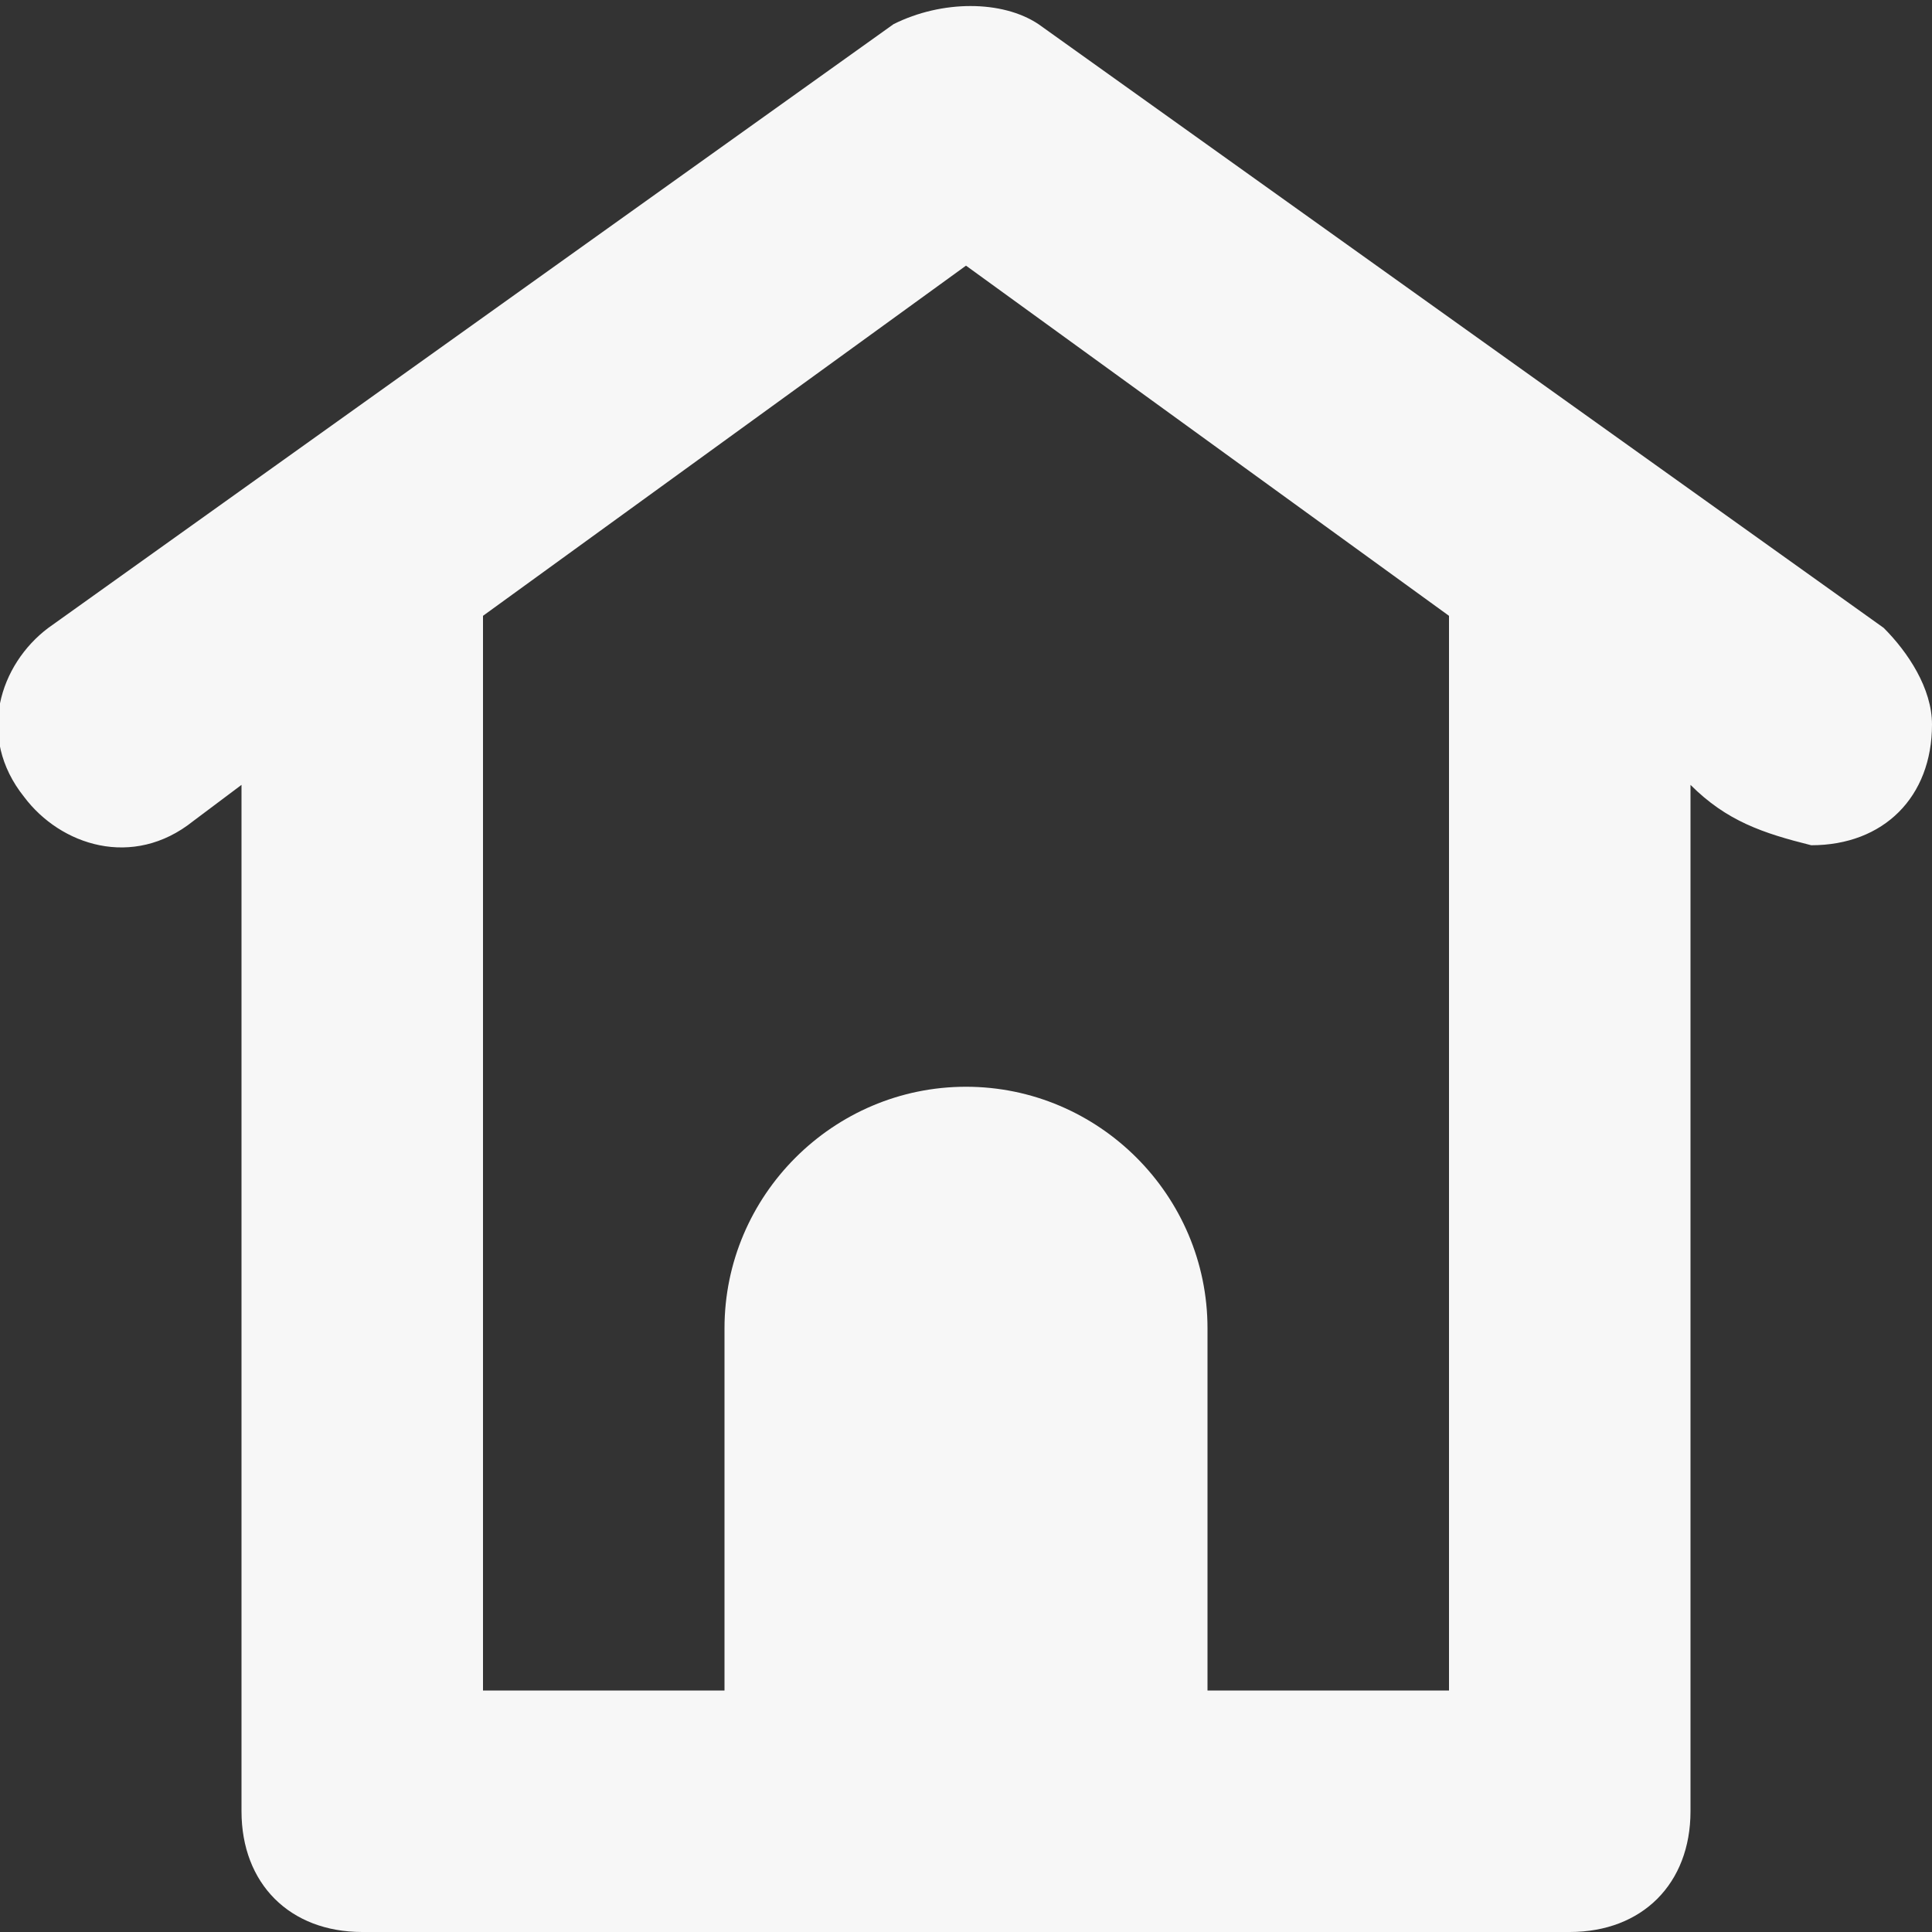
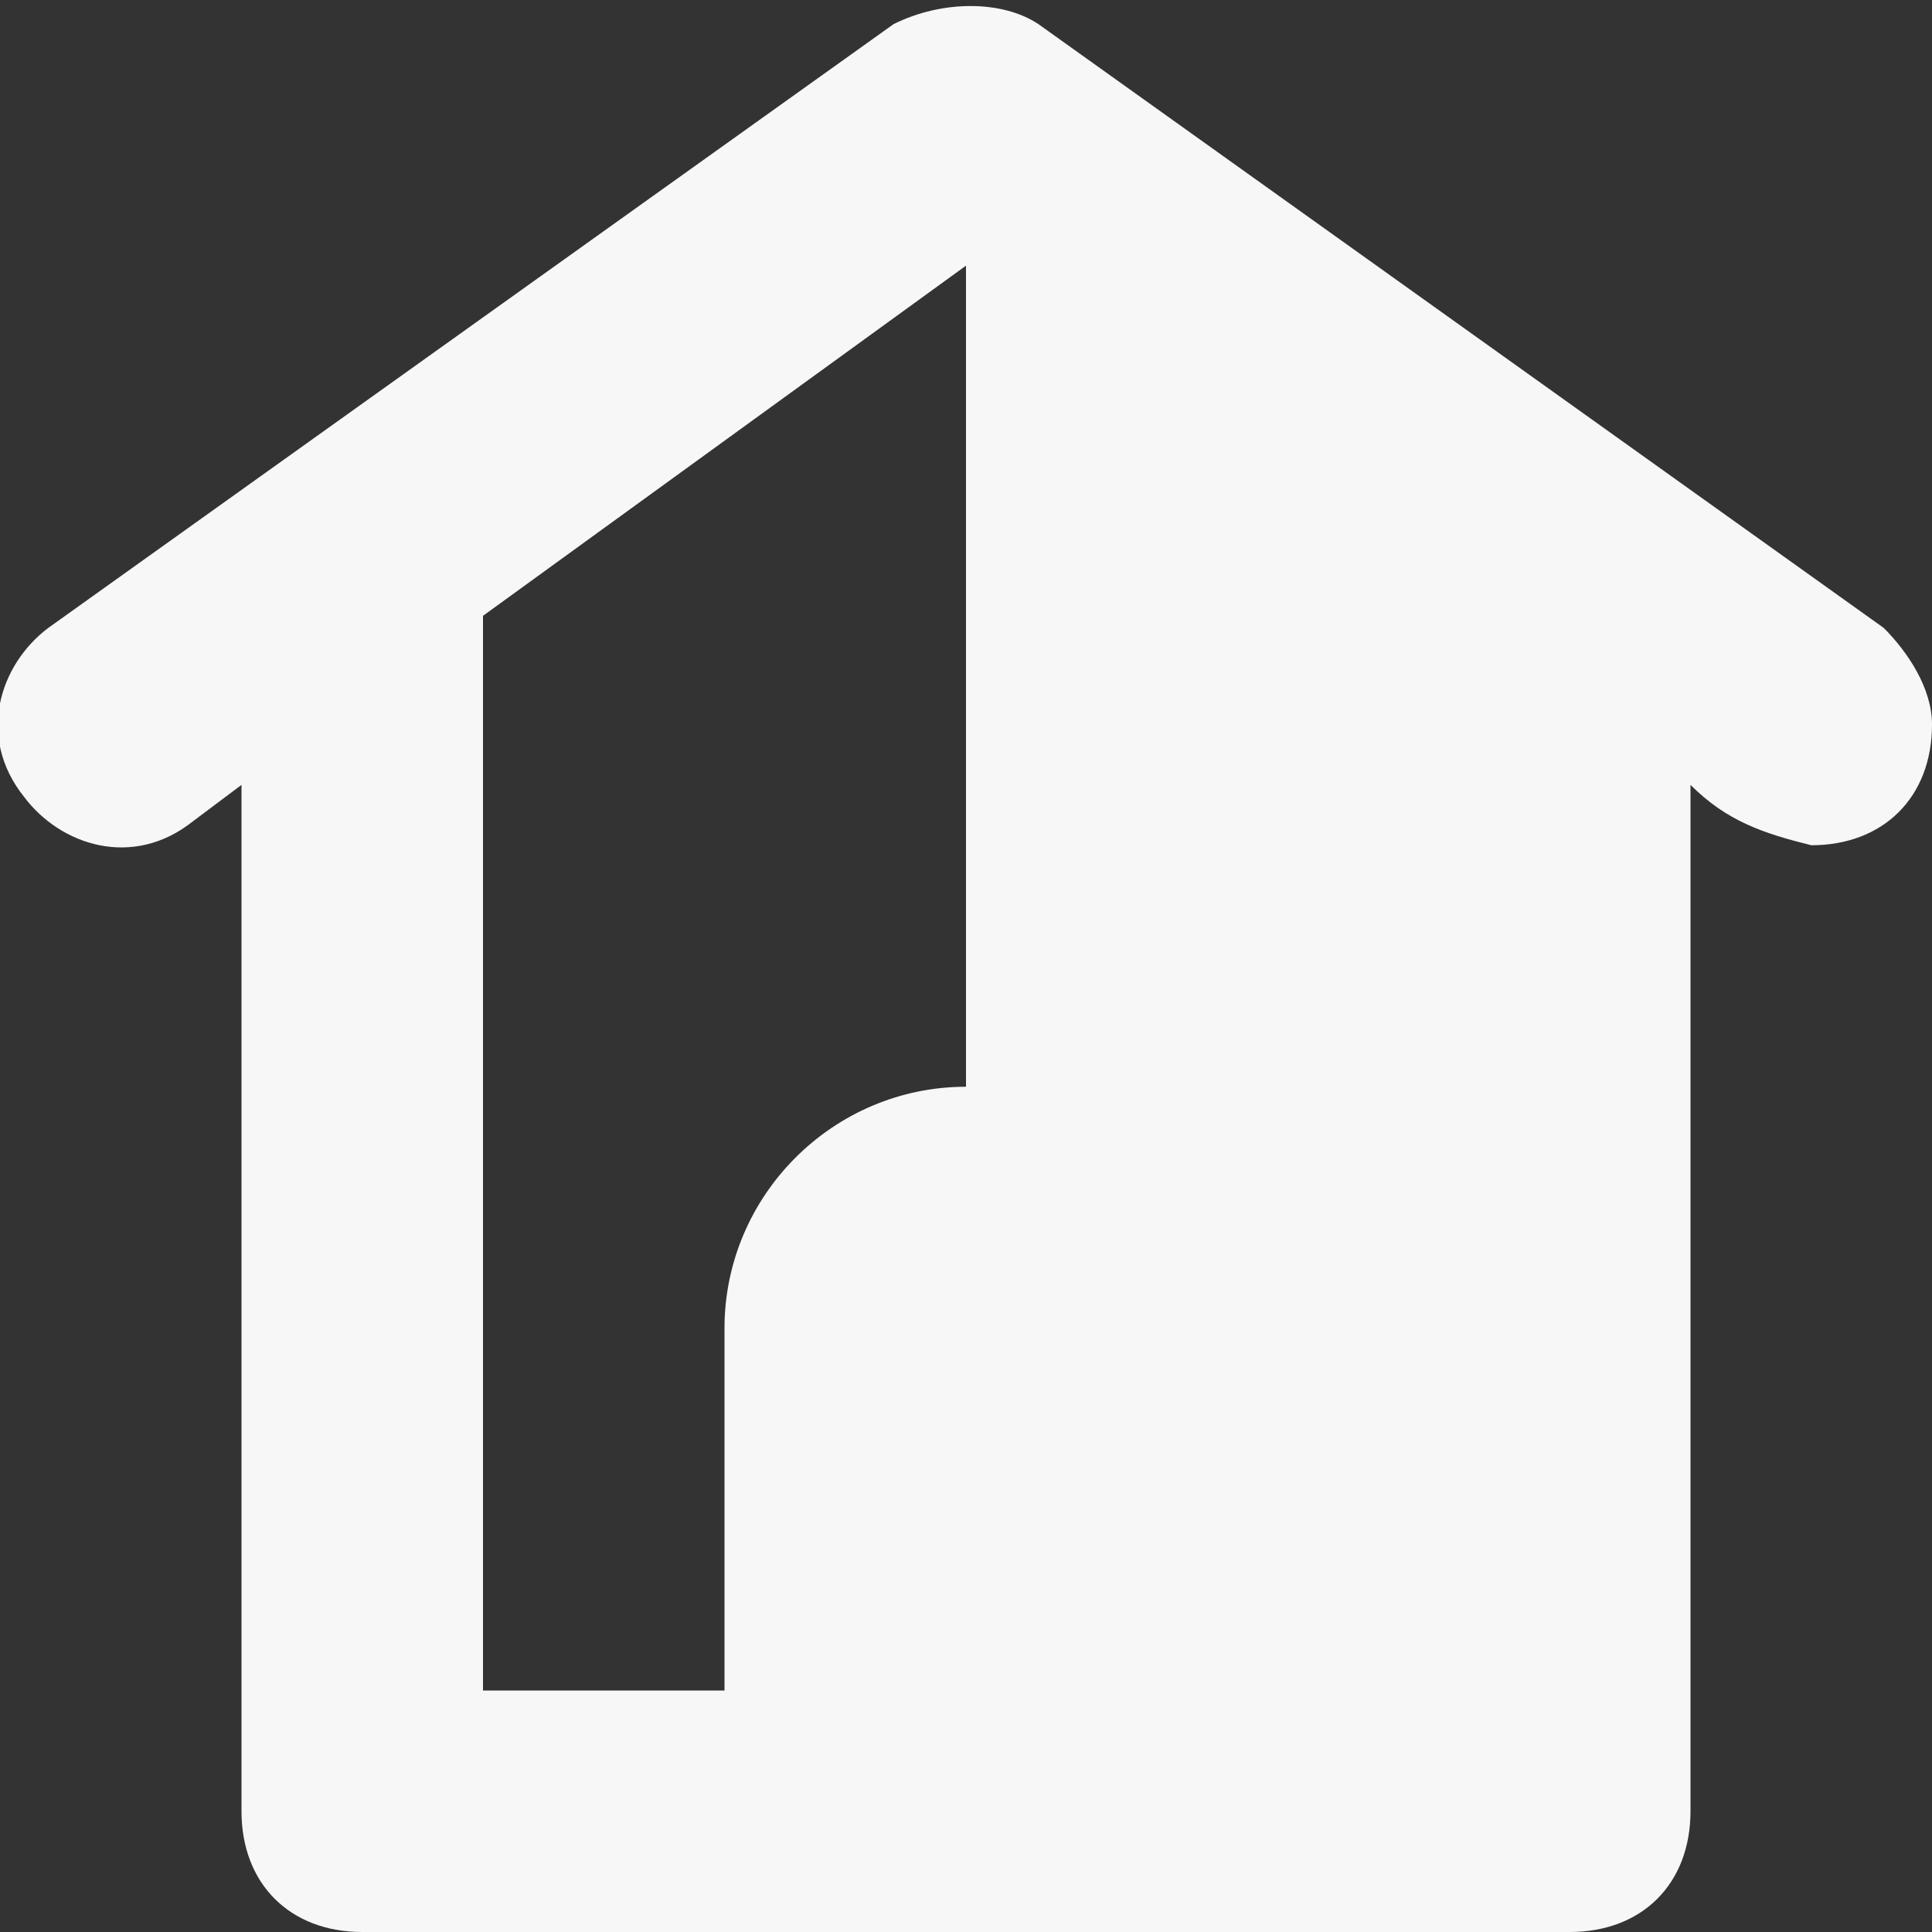
<svg xmlns="http://www.w3.org/2000/svg" version="1.1" id="Layer_1" x="0px" y="0px" viewBox="0 0 16 16" style="enable-background:new 0 0 16 16;" xml:space="preserve">
  <rect x="0" y="0" width="16" height="16" fill="#333333" stroke="none" />
  <style type="text/css">
	.st0{fill:#F7F7F7;}
</style>
  <g id="icon_home" transform="translate(-18 47)">
-     <path id="Path_357" class="st0" d="M33.6-41.8l-7-5c-0.3-0.2-0.8-0.2-1.2,0l-7,5c-0.4,0.3-0.6,0.9-0.2,1.4c0.3,0.4,0.9,0.6,1.4,0.2   l0,0l0.4-0.3v8.5c0,0.6,0.4,1,1,1h10c0.6,0,1-0.4,1-1v-8.5c0.3,0.3,0.6,0.4,1,0.5c0.6,0,1-0.4,1-1C34-41.3,33.8-41.6,33.6-41.8   L33.6-41.8z M30-33h-2v-3c0-1.1-0.9-2-2-2c-1.1,0-2,0.9-2,2v3h-2v-8.9l4-2.9l4,2.9V-33z" />
+     <path id="Path_357" class="st0" d="M33.6-41.8l-7-5c-0.3-0.2-0.8-0.2-1.2,0l-7,5c-0.4,0.3-0.6,0.9-0.2,1.4c0.3,0.4,0.9,0.6,1.4,0.2   l0,0l0.4-0.3v8.5c0,0.6,0.4,1,1,1h10c0.6,0,1-0.4,1-1v-8.5c0.3,0.3,0.6,0.4,1,0.5c0.6,0,1-0.4,1-1C34-41.3,33.8-41.6,33.6-41.8   L33.6-41.8z M30-33h-2v-3c0-1.1-0.9-2-2-2c-1.1,0-2,0.9-2,2v3h-2v-8.9l4-2.9V-33z" />
  </g>
</svg>